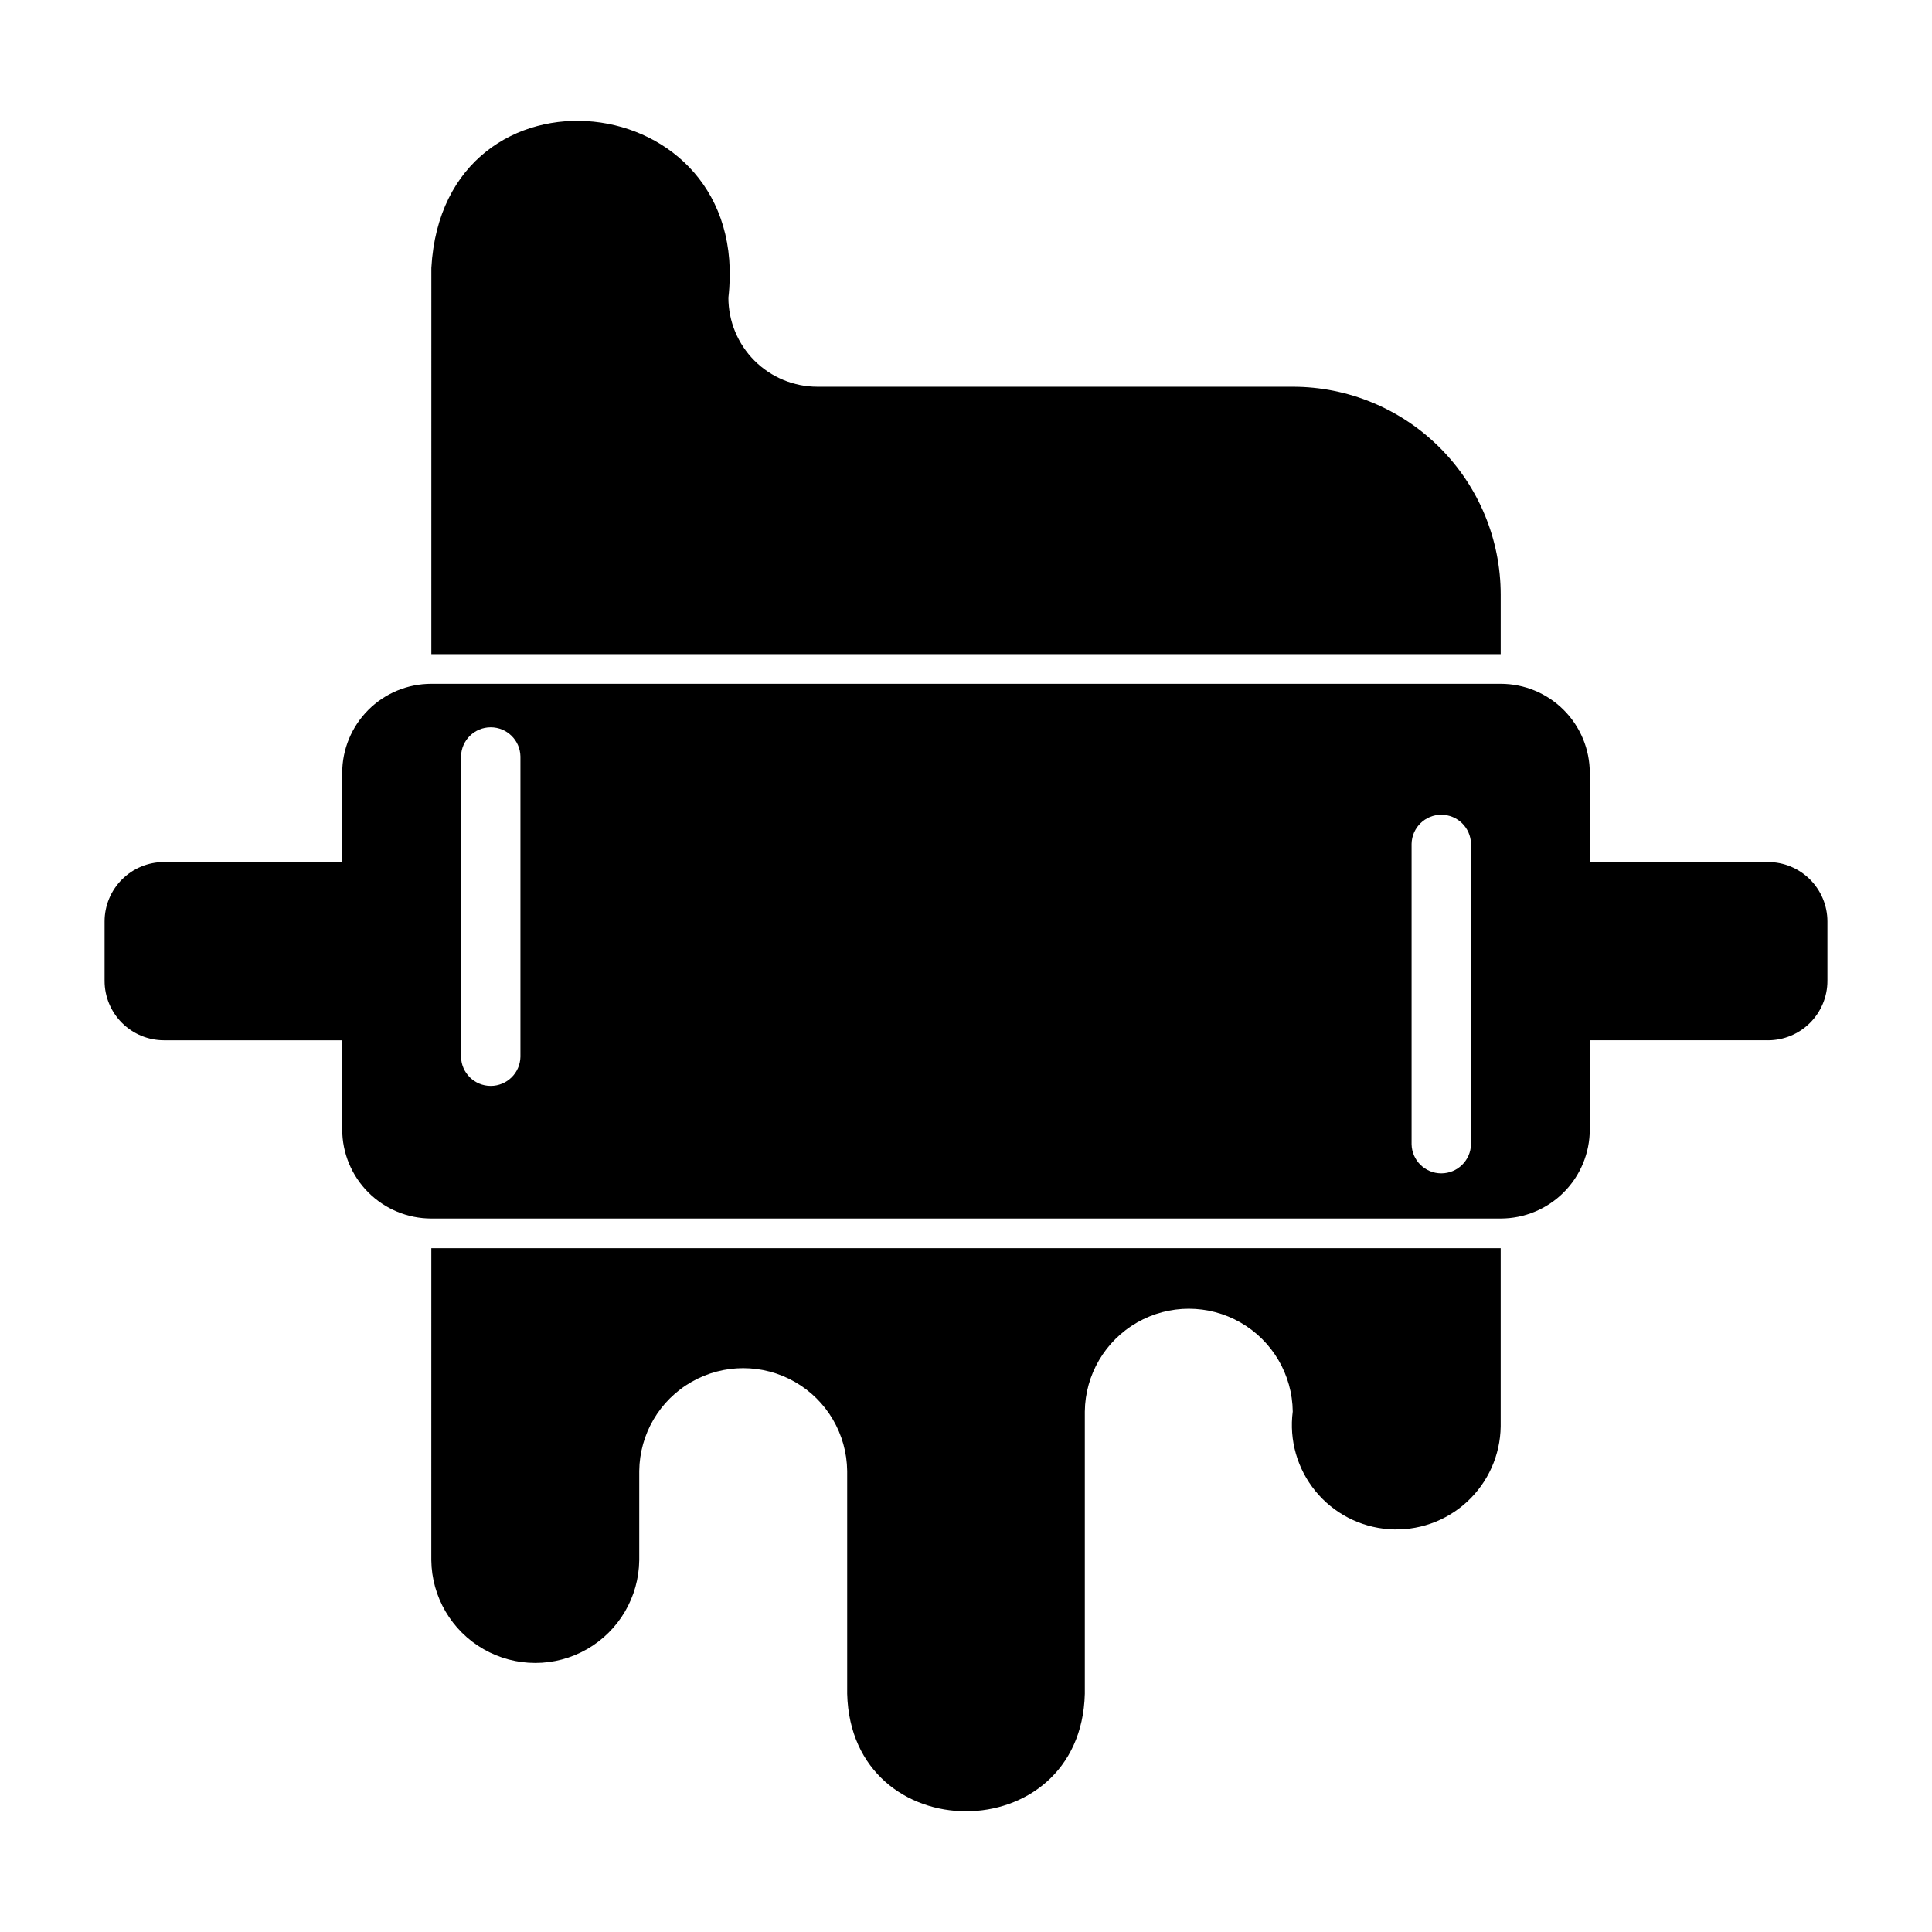
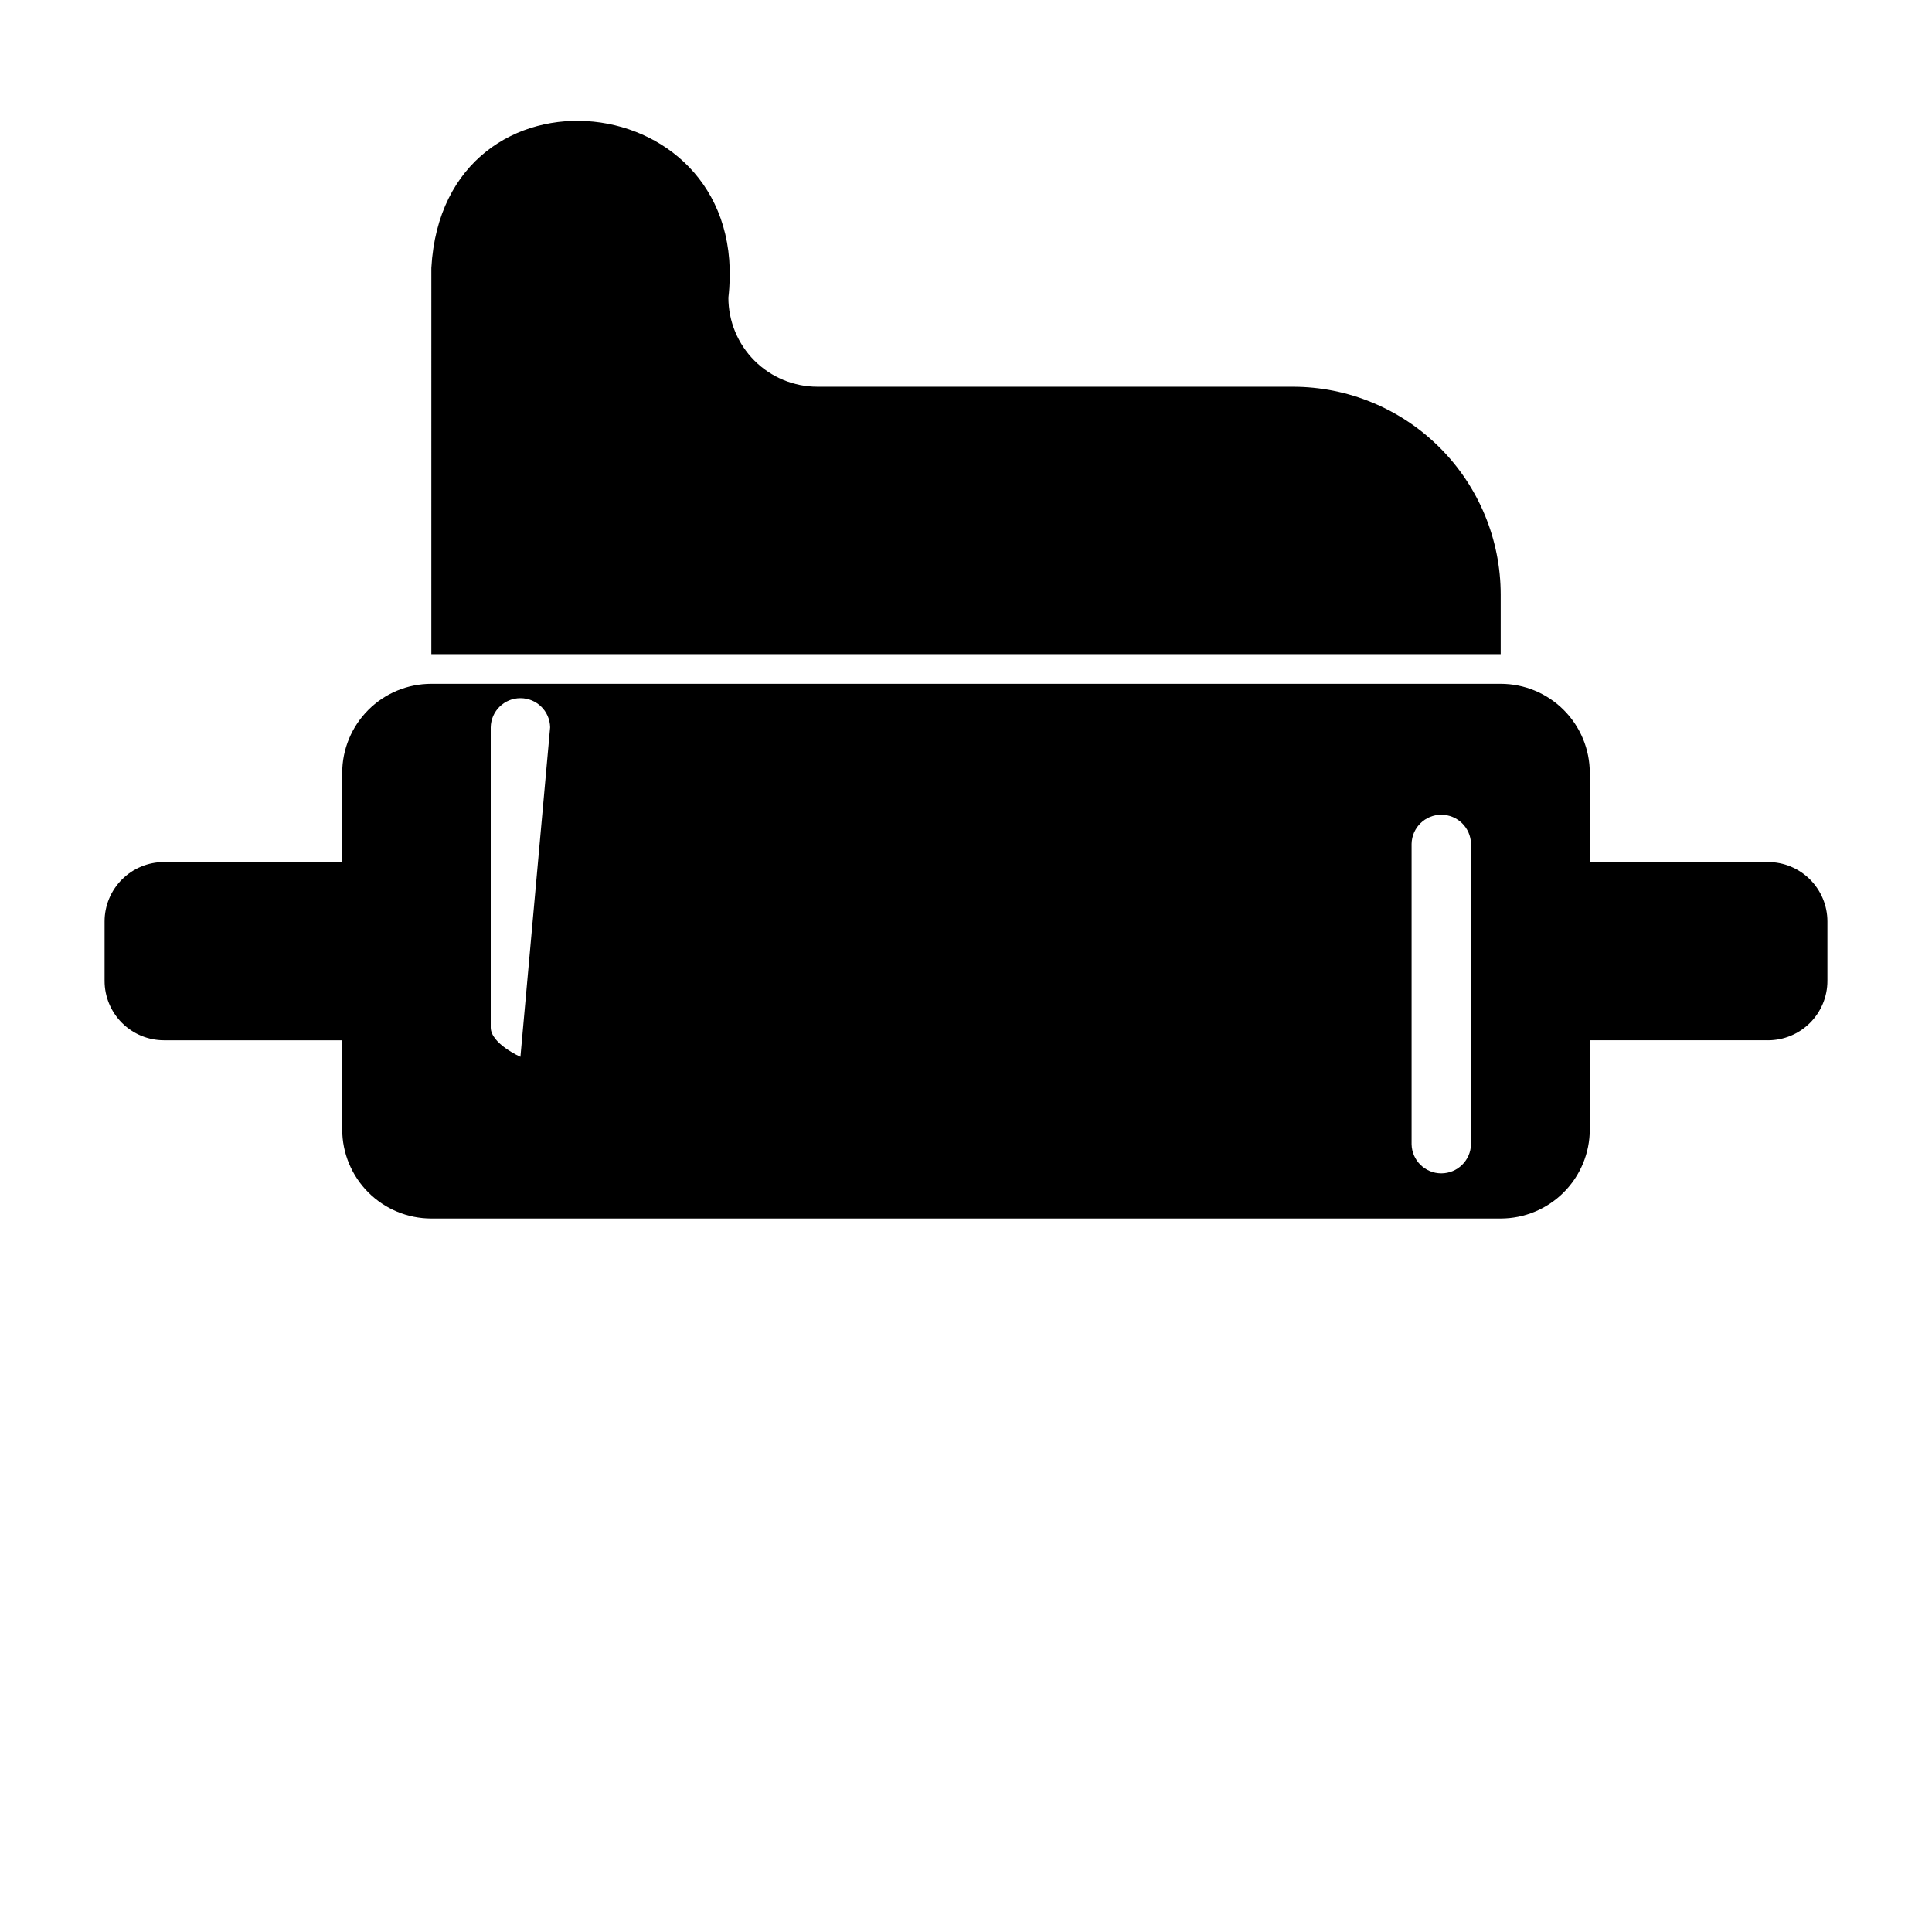
<svg xmlns="http://www.w3.org/2000/svg" fill="#000000" width="800px" height="800px" version="1.1" viewBox="144 144 512 512">
  <g>
    <path d="m541.7 301.6c0-14.613-5.805-28.629-16.141-38.965-10.332-10.332-24.348-16.141-38.965-16.141h-125.95c-6.262 0-12.27-2.484-16.699-6.914-4.426-4.43-6.914-10.438-6.914-16.699 6.504-56.625-75.516-65.125-78.719-7.871l-0.004 102.34h283.39z" />
-     <path d="m258.3 557.44c0.105 9.773 5.379 18.762 13.863 23.617 8.48 4.856 18.902 4.856 27.383 0 8.48-4.856 13.754-13.844 13.859-23.617v-23.613c0.105-9.773 5.383-18.758 13.863-23.613 8.48-4.852 18.898-4.852 27.379 0.004 8.48 4.852 13.754 13.836 13.863 23.609v59.039c1.051 41.504 61.918 41.543 62.977 0v-74.785c0.105-9.77 5.379-18.754 13.859-23.609 8.484-4.856 18.902-4.856 27.383 0s13.754 13.84 13.859 23.609c-0.98 7.555 1.195 15.176 6.016 21.074 4.82 5.898 11.855 9.547 19.453 10.09 7.598 0.543 15.082-2.07 20.688-7.223 5.609-5.152 8.848-12.391 8.949-20.004v-47.234h-283.39z" />
-     <path d="m612.54 372.45h-47.23v-23.617 0.004c0-6.266-2.488-12.273-6.918-16.699-4.43-4.43-10.438-6.918-16.699-6.918h-283.39c-6.262 0-12.27 2.488-16.699 6.918-4.426 4.426-6.914 10.434-6.914 16.699v23.617l-47.234-0.004c-4.176 0-8.18 1.66-11.133 4.613-2.953 2.953-4.609 6.957-4.609 11.133v15.742c0 4.176 1.656 8.18 4.609 11.133 2.953 2.953 6.957 4.613 11.133 4.613h47.23v23.617l0.004-0.004c0 6.266 2.488 12.273 6.914 16.699 4.43 4.43 10.438 6.918 16.699 6.918h283.39c6.262 0 12.27-2.488 16.699-6.918 4.43-4.426 6.918-10.434 6.918-16.699v-23.617h47.23v0.004c4.176 0 8.18-1.66 11.133-4.613s4.613-6.957 4.613-11.133v-15.742c0-4.176-1.66-8.18-4.613-11.133s-6.957-4.613-11.133-4.613zm-330.62 51.609c-0.082 4.285-3.582 7.719-7.871 7.719s-7.789-3.434-7.871-7.723v-79.594c0.082-4.289 3.582-7.723 7.871-7.719 4.289 0 7.789 3.43 7.871 7.719zm251.91 23.176c-0.086 4.289-3.586 7.719-7.875 7.719-4.289 0-7.785-3.43-7.871-7.719v-79.598c0.086-4.285 3.586-7.719 7.871-7.719 4.289 0 7.789 3.434 7.875 7.719z" />
+     <path d="m612.54 372.45h-47.23v-23.617 0.004c0-6.266-2.488-12.273-6.918-16.699-4.43-4.43-10.438-6.918-16.699-6.918h-283.39c-6.262 0-12.27 2.488-16.699 6.918-4.426 4.426-6.914 10.434-6.914 16.699v23.617l-47.234-0.004c-4.176 0-8.18 1.66-11.133 4.613-2.953 2.953-4.609 6.957-4.609 11.133v15.742c0 4.176 1.656 8.18 4.609 11.133 2.953 2.953 6.957 4.613 11.133 4.613h47.23v23.617l0.004-0.004c0 6.266 2.488 12.273 6.914 16.699 4.43 4.43 10.438 6.918 16.699 6.918h283.39c6.262 0 12.27-2.488 16.699-6.918 4.43-4.426 6.918-10.434 6.918-16.699v-23.617h47.23v0.004c4.176 0 8.18-1.66 11.133-4.613s4.613-6.957 4.613-11.133v-15.742c0-4.176-1.66-8.18-4.613-11.133s-6.957-4.613-11.133-4.613zm-330.62 51.609s-7.789-3.434-7.871-7.723v-79.594c0.082-4.289 3.582-7.723 7.871-7.719 4.289 0 7.789 3.43 7.871 7.719zm251.91 23.176c-0.086 4.289-3.586 7.719-7.875 7.719-4.289 0-7.785-3.43-7.871-7.719v-79.598c0.086-4.285 3.586-7.719 7.871-7.719 4.289 0 7.789 3.434 7.875 7.719z" />
  </g>
</svg>